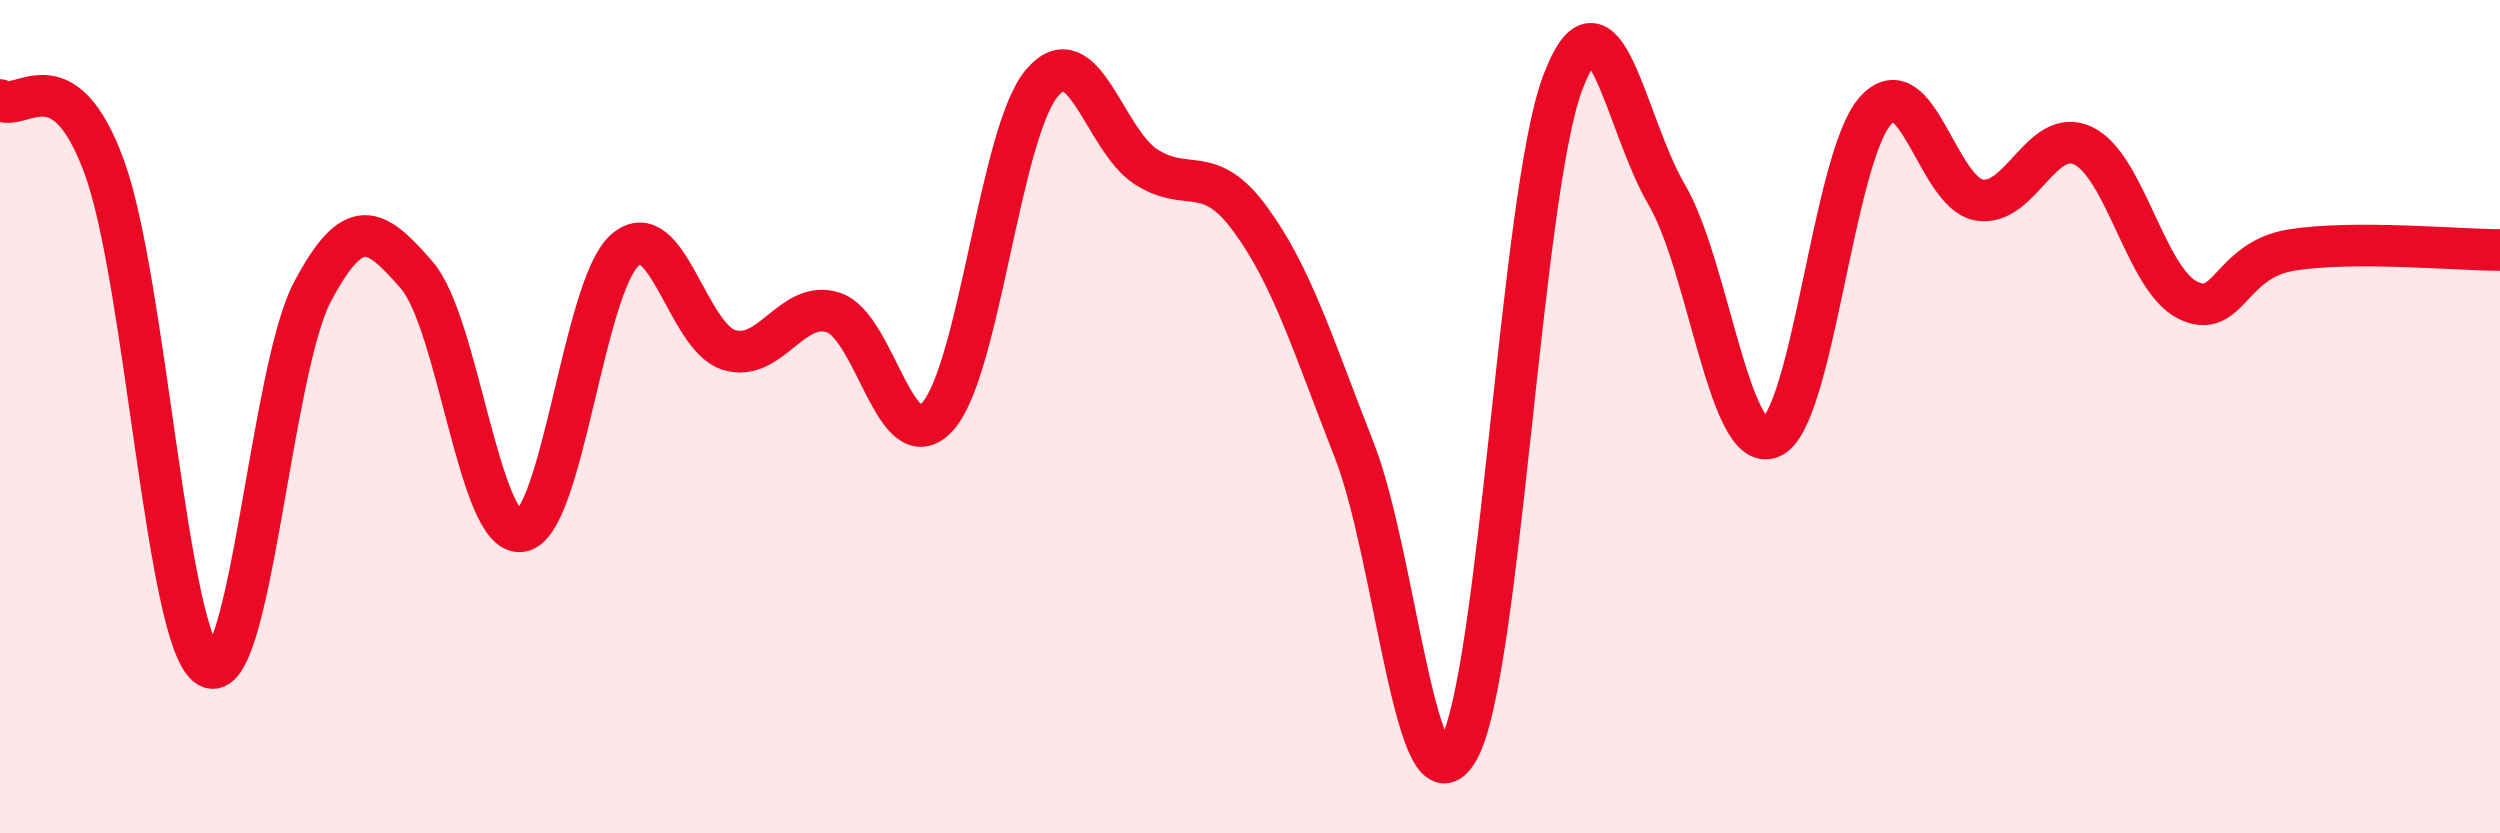
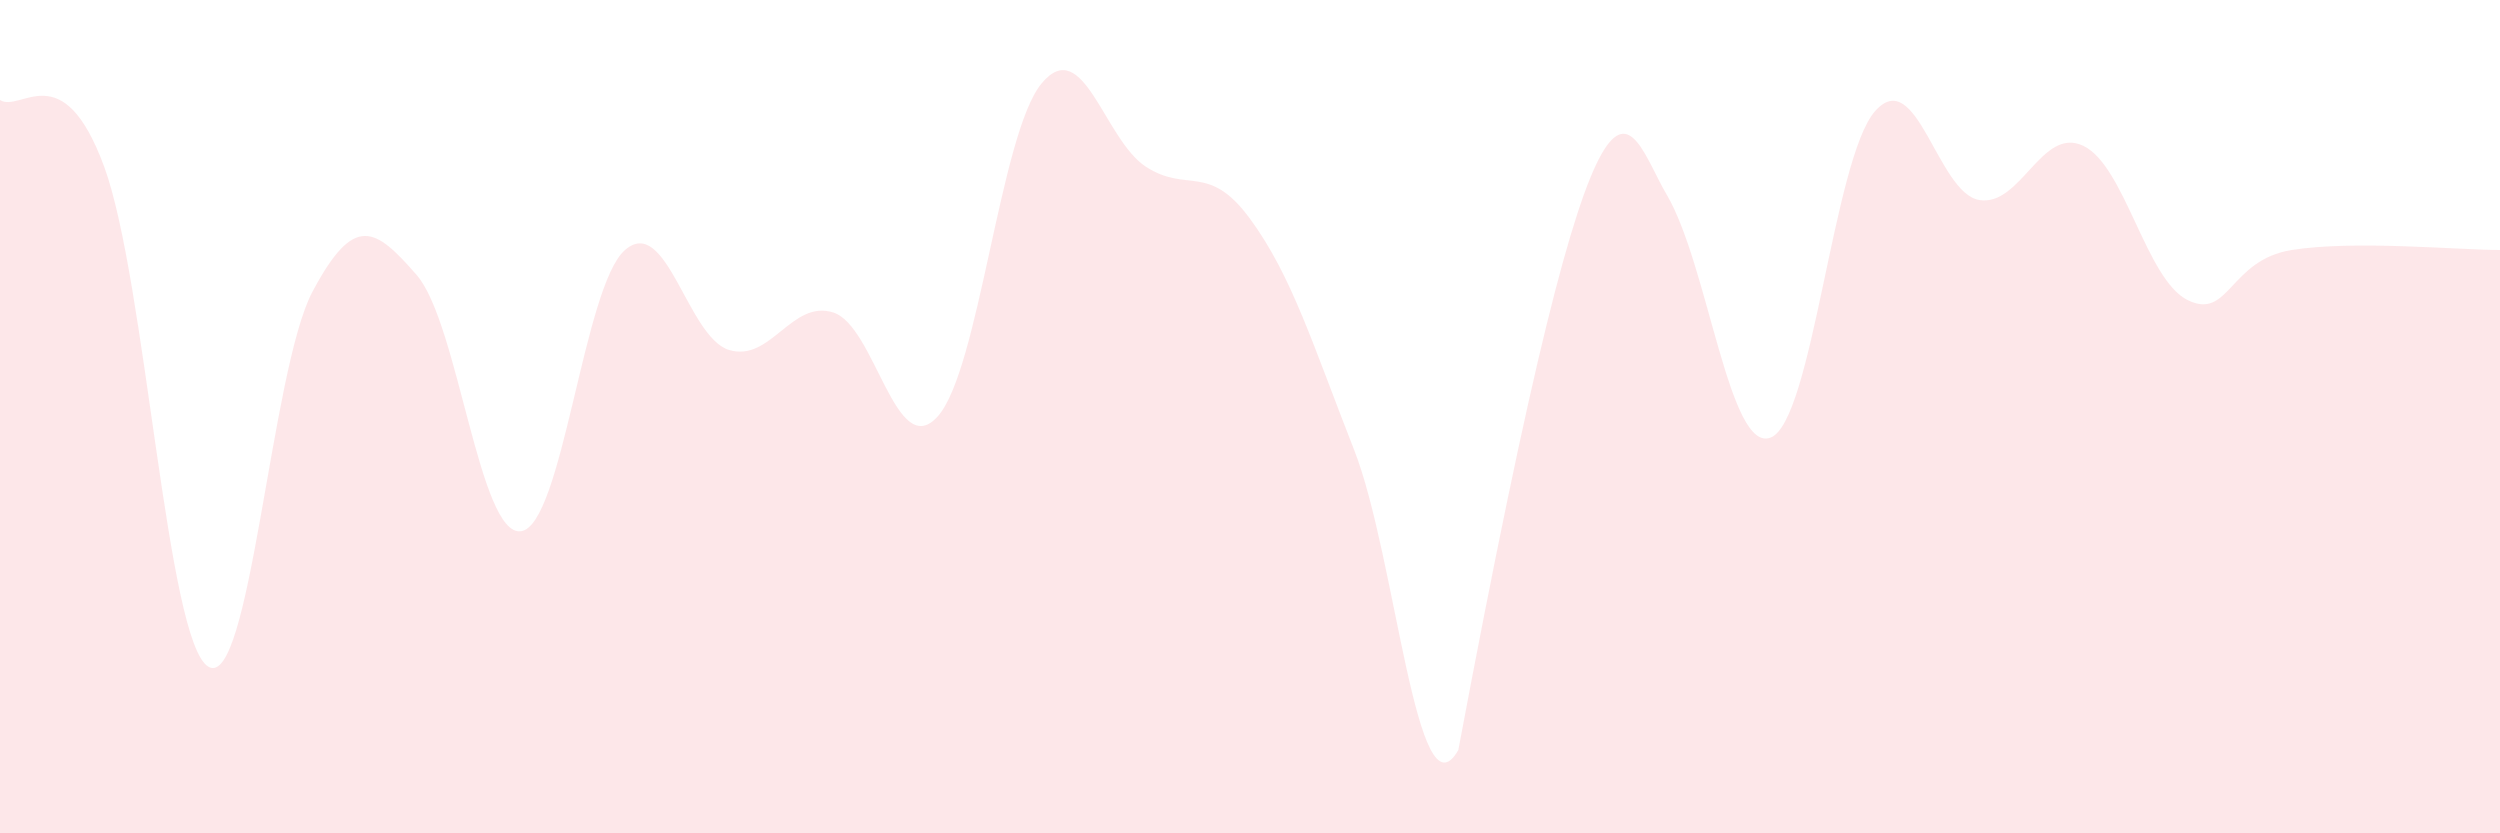
<svg xmlns="http://www.w3.org/2000/svg" width="60" height="20" viewBox="0 0 60 20">
-   <path d="M 0,2.4 C 0.5,2.72 1.5,1.28 2.5,4 C 3.5,6.72 4,15.4 5,16 C 6,16.6 6.5,8.88 7.5,7 C 8.5,5.12 9,5.45 10,6.6 C 11,7.75 11.5,12.87 12.5,12.75 C 13.5,12.63 14,6.87 15,6 C 16,5.13 16.5,8.1 17.5,8.4 C 18.5,8.7 19,7.18 20,7.5 C 21,7.82 21.5,11.1 22.5,10 C 23.5,8.9 24,3.2 25,2 C 26,0.8 26.5,3.35 27.5,4 C 28.5,4.65 29,3.89 30,5.25 C 31,6.61 31.5,8.25 32.5,10.8 C 33.5,13.35 34,19.76 35,18 C 36,16.24 36.5,4.67 37.5,2 C 38.5,-0.67 39,2.97 40,4.67 C 41,6.37 41.5,10.9 42.5,10.5 C 43.5,10.1 44,3.81 45,2.67 C 46,1.53 46.5,4.63 47.5,4.8 C 48.5,4.97 49,3.02 50,3.5 C 51,3.98 51.5,6.7 52.5,7.2 C 53.5,7.7 53.5,6.24 55,6 C 56.5,5.76 59,6 60,6L60 20L0 20Z" fill="#EB0A25" opacity="0.1" stroke-linecap="round" stroke-linejoin="round" />
-   <path d="M 0,2.4 C 0.5,2.72 1.5,1.28 2.5,4 C 3.5,6.72 4,15.4 5,16 C 6,16.6 6.5,8.88 7.5,7 C 8.5,5.12 9,5.45 10,6.6 C 11,7.75 11.5,12.87 12.5,12.75 C 13.5,12.63 14,6.87 15,6 C 16,5.13 16.5,8.1 17.5,8.4 C 18.5,8.7 19,7.18 20,7.5 C 21,7.82 21.5,11.1 22.5,10 C 23.5,8.9 24,3.2 25,2 C 26,0.8 26.5,3.35 27.5,4 C 28.5,4.65 29,3.89 30,5.25 C 31,6.61 31.5,8.25 32.5,10.8 C 33.5,13.35 34,19.76 35,18 C 36,16.24 36.5,4.67 37.5,2 C 38.5,-0.67 39,2.97 40,4.67 C 41,6.37 41.5,10.9 42.5,10.5 C 43.5,10.1 44,3.81 45,2.67 C 46,1.53 46.5,4.63 47.5,4.8 C 48.5,4.97 49,3.02 50,3.5 C 51,3.98 51.5,6.7 52.5,7.2 C 53.5,7.7 53.5,6.24 55,6 C 56.5,5.76 59,6 60,6" stroke="#EB0A25" stroke-width="1" fill="none" stroke-linecap="round" stroke-linejoin="round" />
+   <path d="M 0,2.4 C 0.5,2.72 1.5,1.28 2.5,4 C 3.5,6.72 4,15.4 5,16 C 6,16.6 6.5,8.88 7.5,7 C 8.5,5.12 9,5.45 10,6.6 C 11,7.75 11.5,12.87 12.5,12.75 C 13.5,12.63 14,6.87 15,6 C 16,5.13 16.5,8.1 17.5,8.4 C 18.5,8.7 19,7.18 20,7.5 C 21,7.82 21.5,11.1 22.5,10 C 23.5,8.9 24,3.2 25,2 C 26,0.8 26.5,3.35 27.5,4 C 28.5,4.65 29,3.89 30,5.25 C 31,6.61 31.5,8.25 32.5,10.8 C 33.5,13.35 34,19.76 35,18 C 38.5,-0.67 39,2.97 40,4.67 C 41,6.37 41.5,10.9 42.5,10.5 C 43.5,10.1 44,3.81 45,2.67 C 46,1.53 46.5,4.63 47.5,4.8 C 48.5,4.97 49,3.02 50,3.5 C 51,3.98 51.5,6.7 52.5,7.2 C 53.5,7.7 53.5,6.24 55,6 C 56.5,5.76 59,6 60,6L60 20L0 20Z" fill="#EB0A25" opacity="0.1" stroke-linecap="round" stroke-linejoin="round" />
</svg>